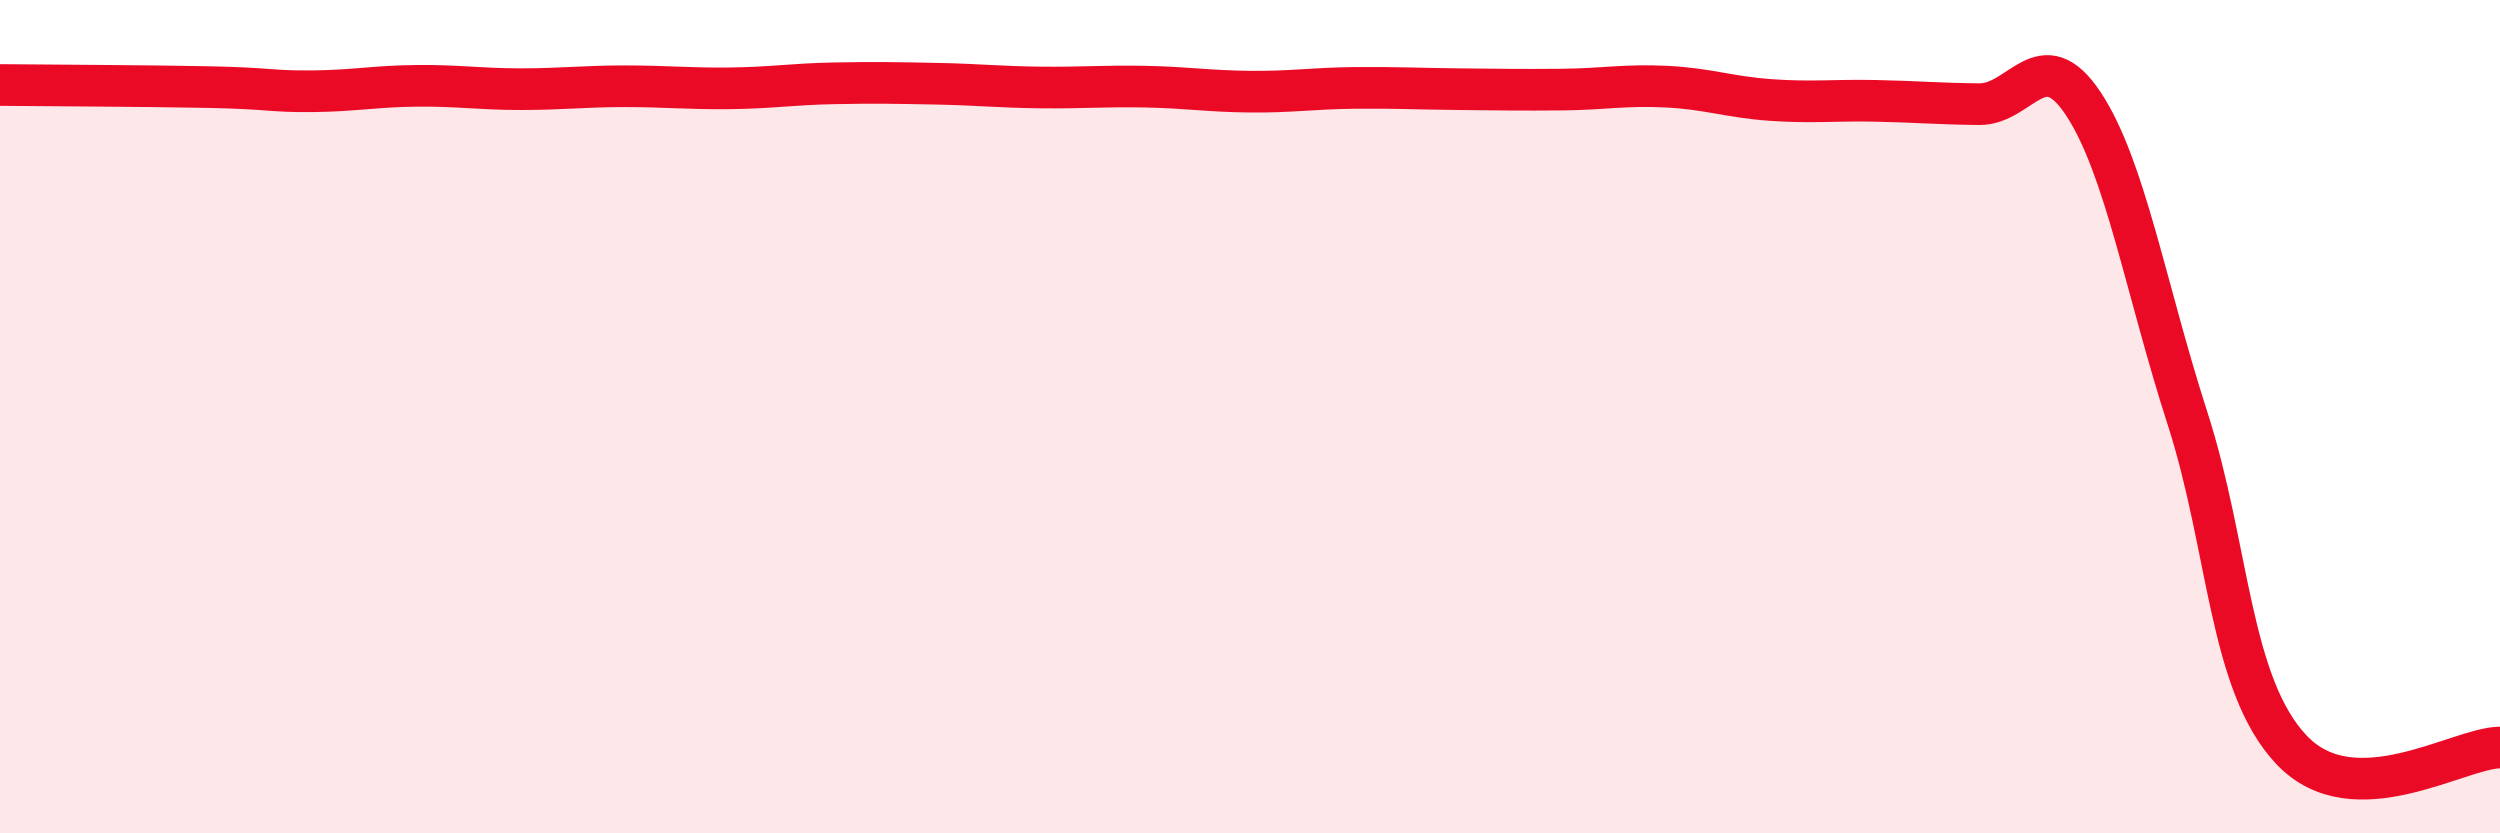
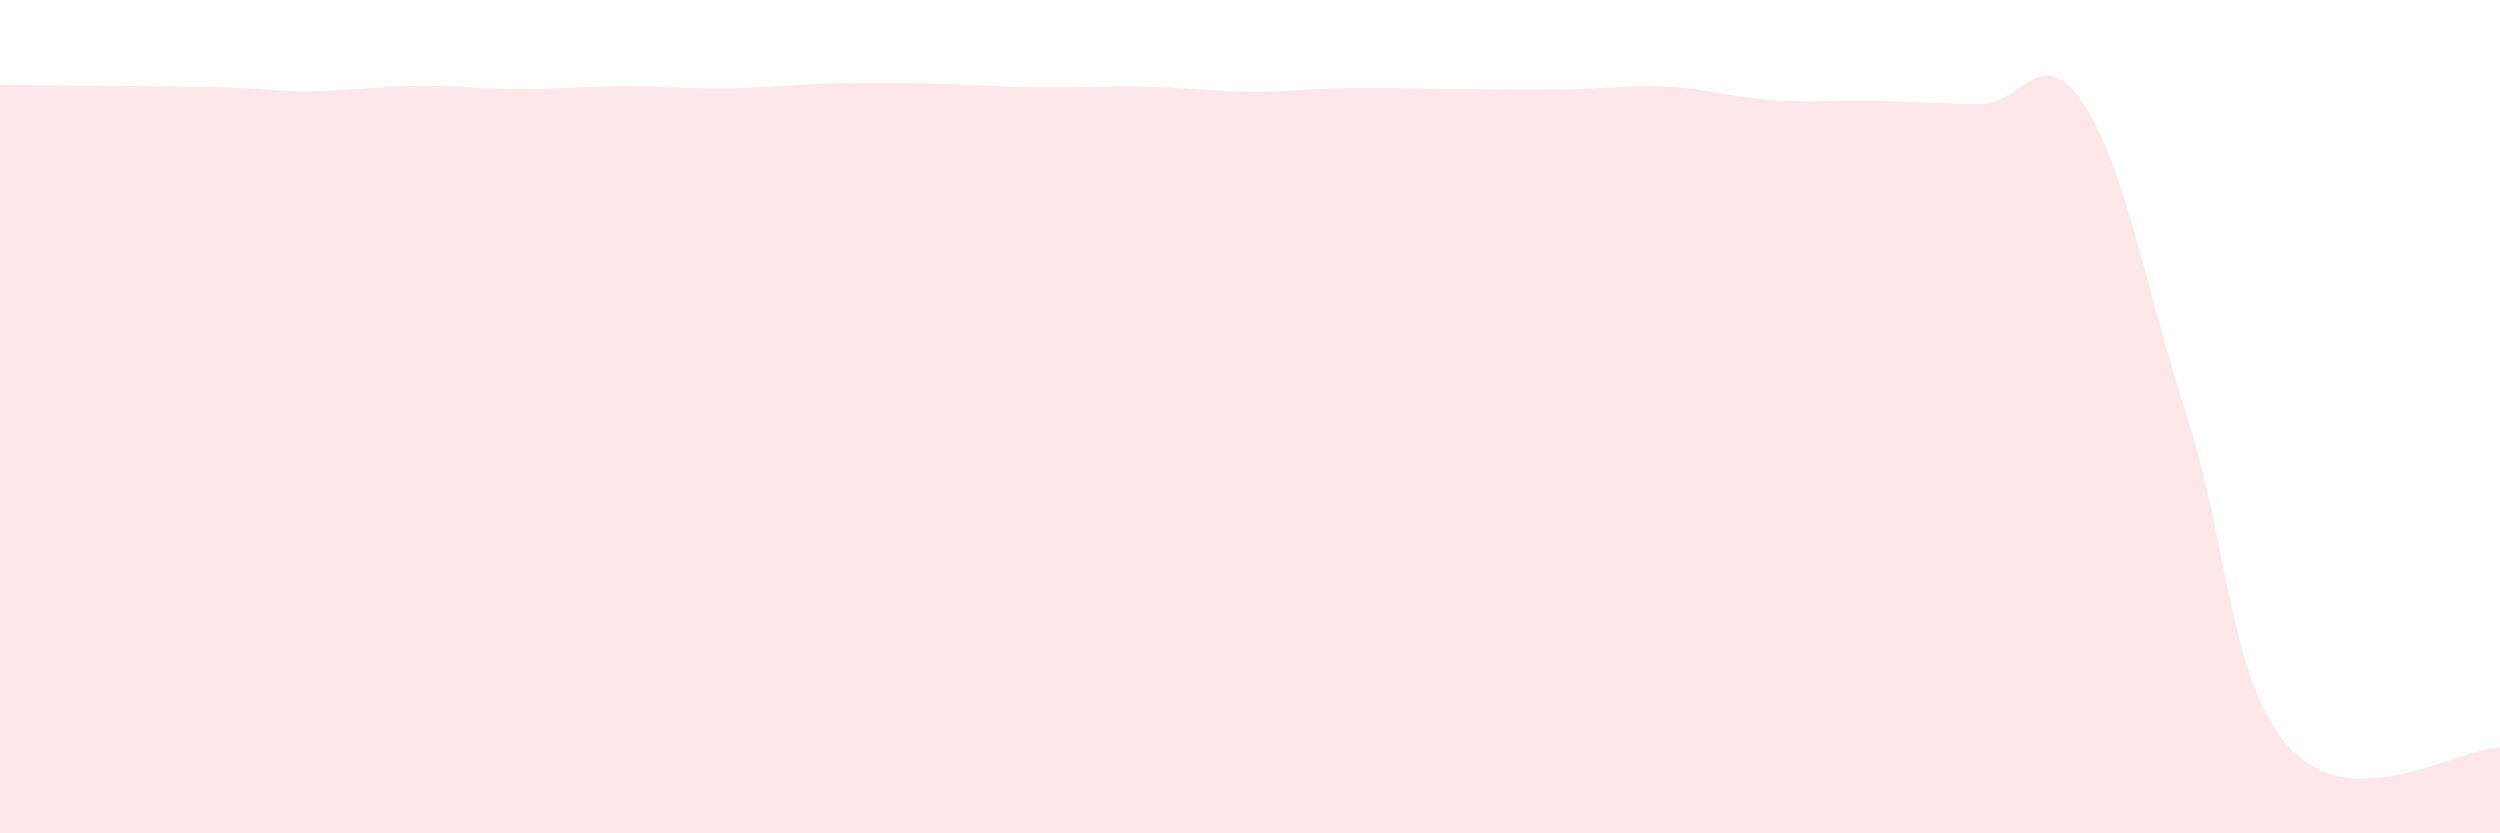
<svg xmlns="http://www.w3.org/2000/svg" width="60" height="20" viewBox="0 0 60 20">
  <path d="M 0,2.04 C 1,2.05 3.5,2.06 5,2.09 C 6.5,2.12 6.5,2.2 7.5,2.19 C 8.5,2.18 9,2.07 10,2.06 C 11,2.05 11.5,2.14 12.5,2.14 C 13.5,2.14 14,2.07 15,2.07 C 16,2.07 16.5,2.13 17.5,2.12 C 18.5,2.11 19,2.02 20,2 C 21,1.98 21.5,1.99 22.5,2.01 C 23.5,2.03 24,2.09 25,2.1 C 26,2.11 26.5,2.06 27.5,2.08 C 28.5,2.1 29,2.19 30,2.2 C 31,2.21 31.5,2.12 32.5,2.11 C 33.5,2.1 34,2.13 35,2.14 C 36,2.15 36.5,2.16 37.5,2.15 C 38.5,2.14 39,2.03 40,2.08 C 41,2.13 41.5,2.33 42.5,2.4 C 43.5,2.47 44,2.4 45,2.42 C 46,2.44 46.5,2.49 47.5,2.5 C 48.5,2.51 49,0.98 50,2.49 C 51,4 51.5,6.94 52.5,10.04 C 53.5,13.14 53.5,16.42 55,18 C 56.5,19.58 59,17.95 60,17.94L60 20L0 20Z" fill="#EB0A25" opacity="0.1" stroke-linecap="round" stroke-linejoin="round" />
-   <path d="M 0,2.04 C 1,2.05 3.5,2.06 5,2.09 C 6.5,2.12 6.5,2.2 7.5,2.19 C 8.5,2.18 9,2.07 10,2.06 C 11,2.05 11.5,2.14 12.5,2.14 C 13.5,2.14 14,2.07 15,2.07 C 16,2.07 16.5,2.13 17.5,2.12 C 18.5,2.11 19,2.02 20,2 C 21,1.98 21.5,1.99 22.5,2.01 C 23.5,2.03 24,2.09 25,2.1 C 26,2.11 26.5,2.06 27.5,2.08 C 28.5,2.1 29,2.19 30,2.2 C 31,2.21 31.5,2.12 32.5,2.11 C 33.5,2.1 34,2.13 35,2.14 C 36,2.15 36.5,2.16 37.5,2.15 C 38.5,2.14 39,2.03 40,2.08 C 41,2.13 41.5,2.33 42.5,2.4 C 43.5,2.47 44,2.4 45,2.42 C 46,2.44 46.5,2.49 47.5,2.5 C 48.5,2.51 49,0.98 50,2.49 C 51,4 51.5,6.94 52.5,10.04 C 53.5,13.14 53.5,16.42 55,18 C 56.5,19.58 59,17.95 60,17.94" stroke="#EB0A25" stroke-width="1" fill="none" stroke-linecap="round" stroke-linejoin="round" />
</svg>